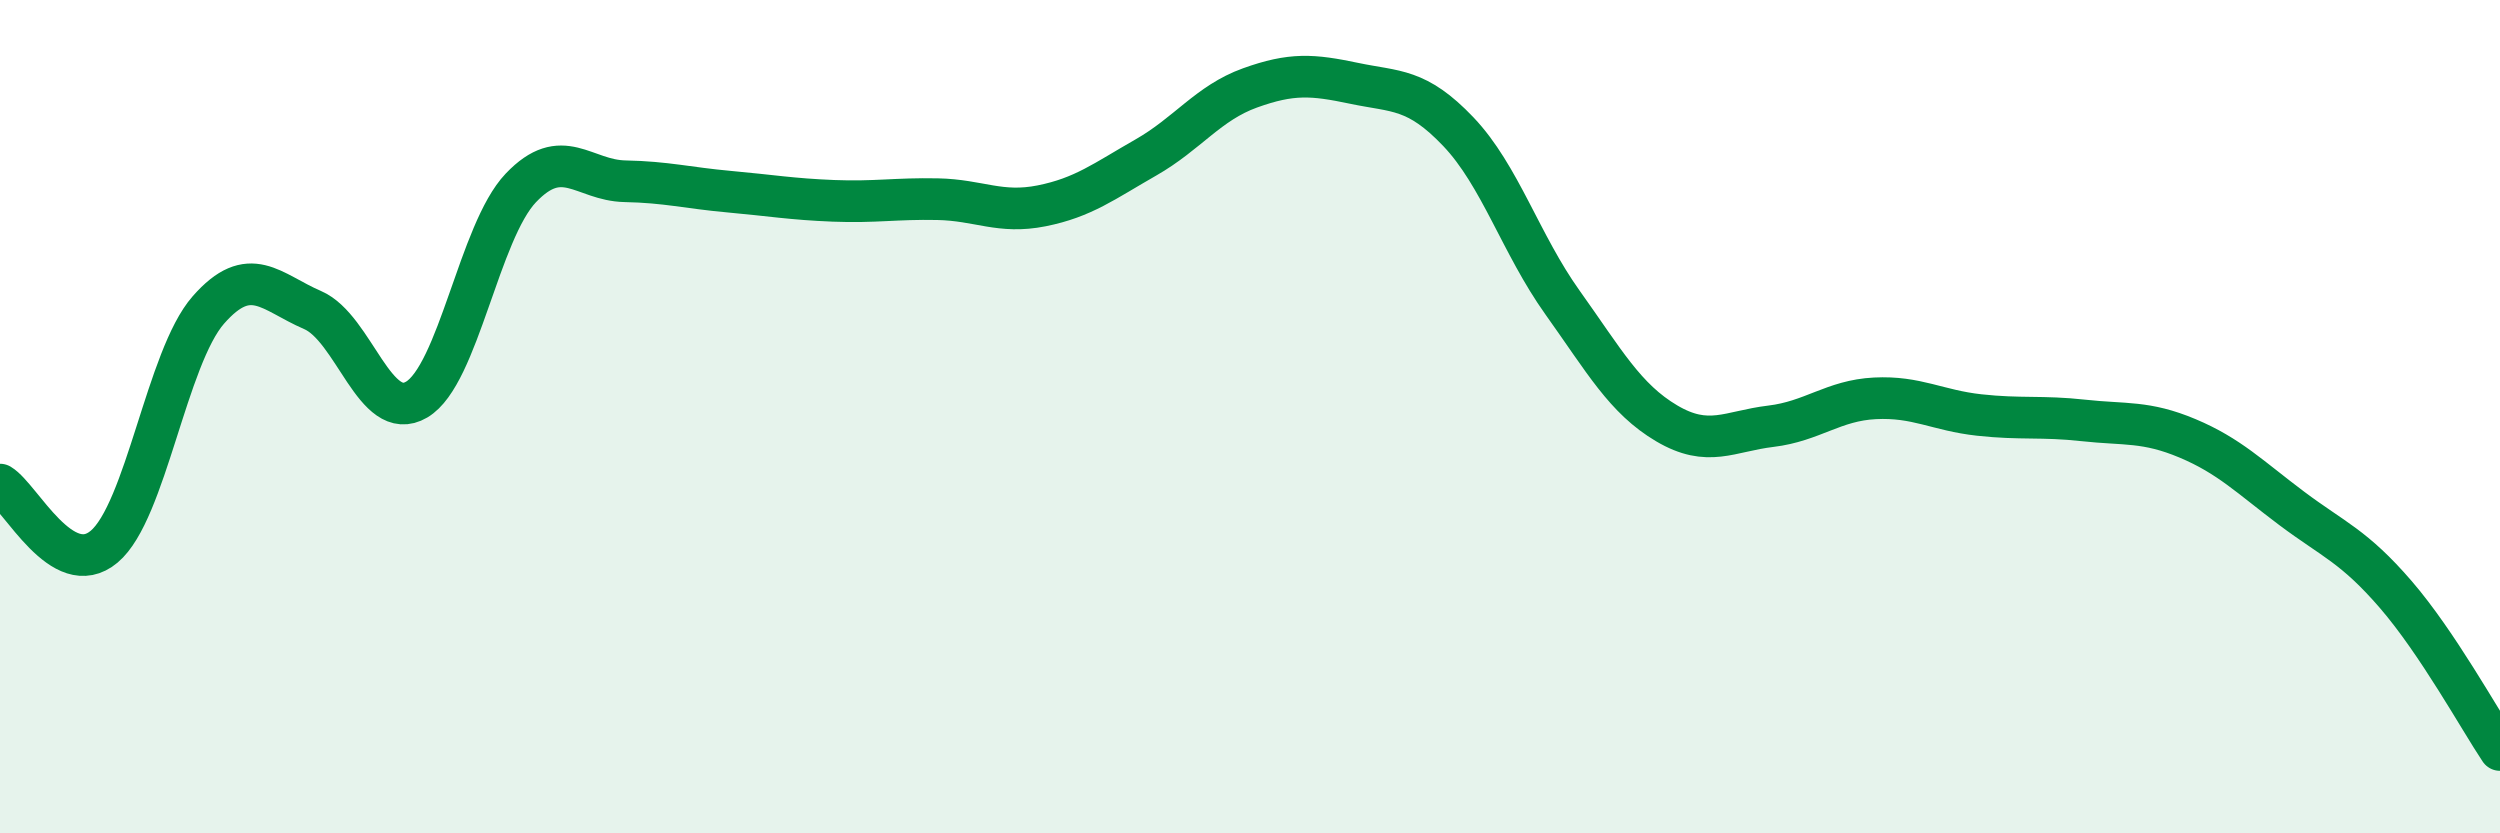
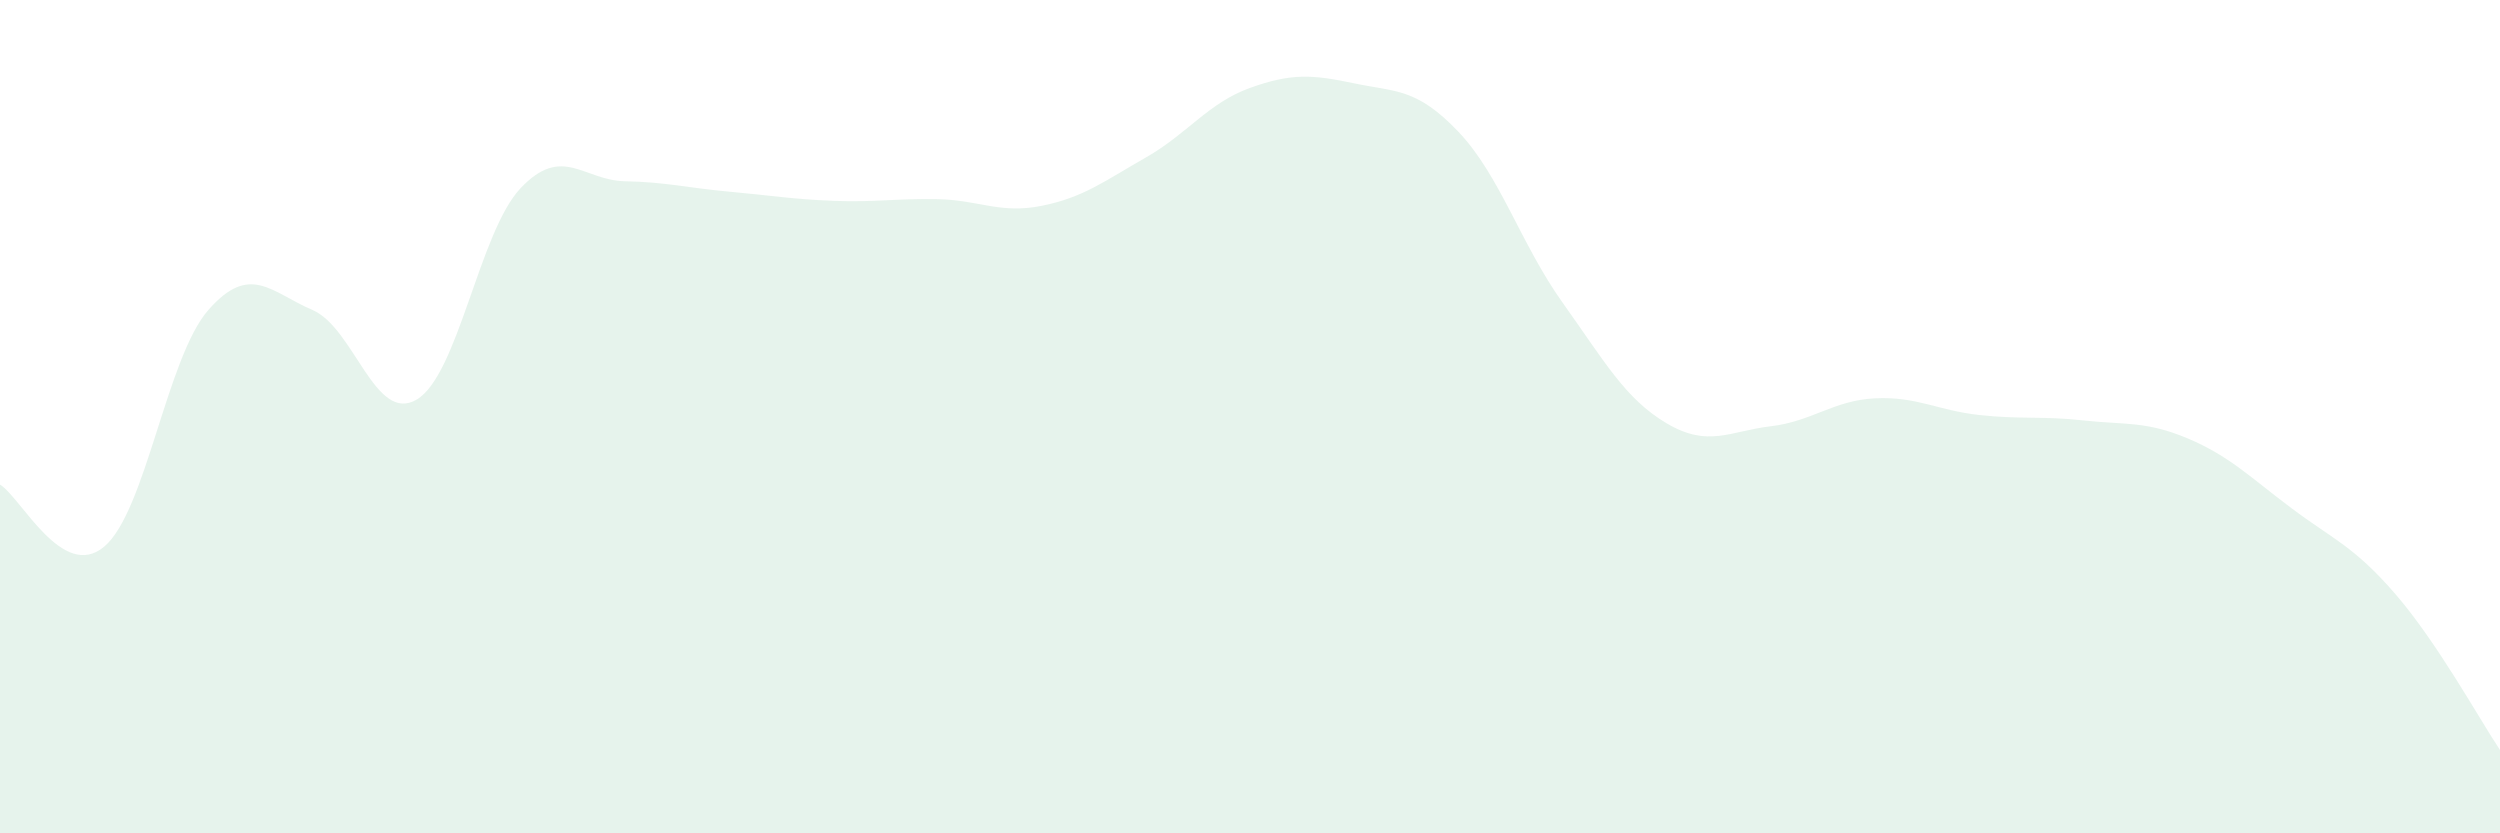
<svg xmlns="http://www.w3.org/2000/svg" width="60" height="20" viewBox="0 0 60 20">
  <path d="M 0,11.63 C 0.5,11.93 1.5,13.96 2.5,13.12 C 3.5,12.28 4,8.58 5,7.44 C 6,6.3 6.5,7.01 7.5,7.44 C 8.5,7.87 9,10.18 10,9.59 C 11,9 11.5,5.56 12.5,4.51 C 13.5,3.46 14,4.33 15,4.35 C 16,4.37 16.5,4.51 17.5,4.6 C 18.5,4.69 19,4.78 20,4.82 C 21,4.86 21.5,4.76 22.5,4.78 C 23.5,4.8 24,5.14 25,4.94 C 26,4.74 26.5,4.35 27.5,3.78 C 28.5,3.21 29,2.47 30,2.11 C 31,1.75 31.5,1.79 32.5,2 C 33.5,2.21 34,2.11 35,3.16 C 36,4.21 36.5,5.86 37.5,7.26 C 38.5,8.66 39,9.57 40,10.16 C 41,10.75 41.5,10.35 42.5,10.23 C 43.5,10.11 44,9.61 45,9.56 C 46,9.51 46.5,9.85 47.5,9.96 C 48.5,10.07 49,9.98 50,10.09 C 51,10.2 51.5,10.1 52.5,10.52 C 53.5,10.94 54,11.45 55,12.2 C 56,12.95 56.5,13.11 57.5,14.27 C 58.5,15.43 59.5,17.25 60,18L60 20L0 20Z" fill="#008740" opacity="0.1" stroke-linecap="round" stroke-linejoin="round" />
-   <path d="M 0,11.63 C 0.5,11.93 1.5,13.96 2.5,13.12 C 3.5,12.28 4,8.58 5,7.44 C 6,6.3 6.5,7.01 7.5,7.44 C 8.5,7.87 9,10.18 10,9.59 C 11,9 11.5,5.56 12.5,4.51 C 13.5,3.46 14,4.33 15,4.35 C 16,4.37 16.5,4.51 17.5,4.6 C 18.5,4.69 19,4.78 20,4.82 C 21,4.86 21.5,4.76 22.5,4.78 C 23.5,4.8 24,5.14 25,4.94 C 26,4.74 26.5,4.35 27.5,3.78 C 28.5,3.21 29,2.47 30,2.11 C 31,1.75 31.5,1.79 32.5,2 C 33.5,2.21 34,2.11 35,3.16 C 36,4.21 36.5,5.86 37.5,7.26 C 38.5,8.66 39,9.57 40,10.16 C 41,10.75 41.5,10.35 42.5,10.23 C 43.5,10.11 44,9.61 45,9.56 C 46,9.51 46.5,9.85 47.5,9.96 C 48.5,10.07 49,9.98 50,10.09 C 51,10.2 51.5,10.1 52.5,10.52 C 53.5,10.94 54,11.45 55,12.2 C 56,12.95 56.5,13.11 57.5,14.27 C 58.5,15.43 59.5,17.25 60,18" stroke="#008740" stroke-width="1" fill="none" stroke-linecap="round" stroke-linejoin="round" />
</svg>